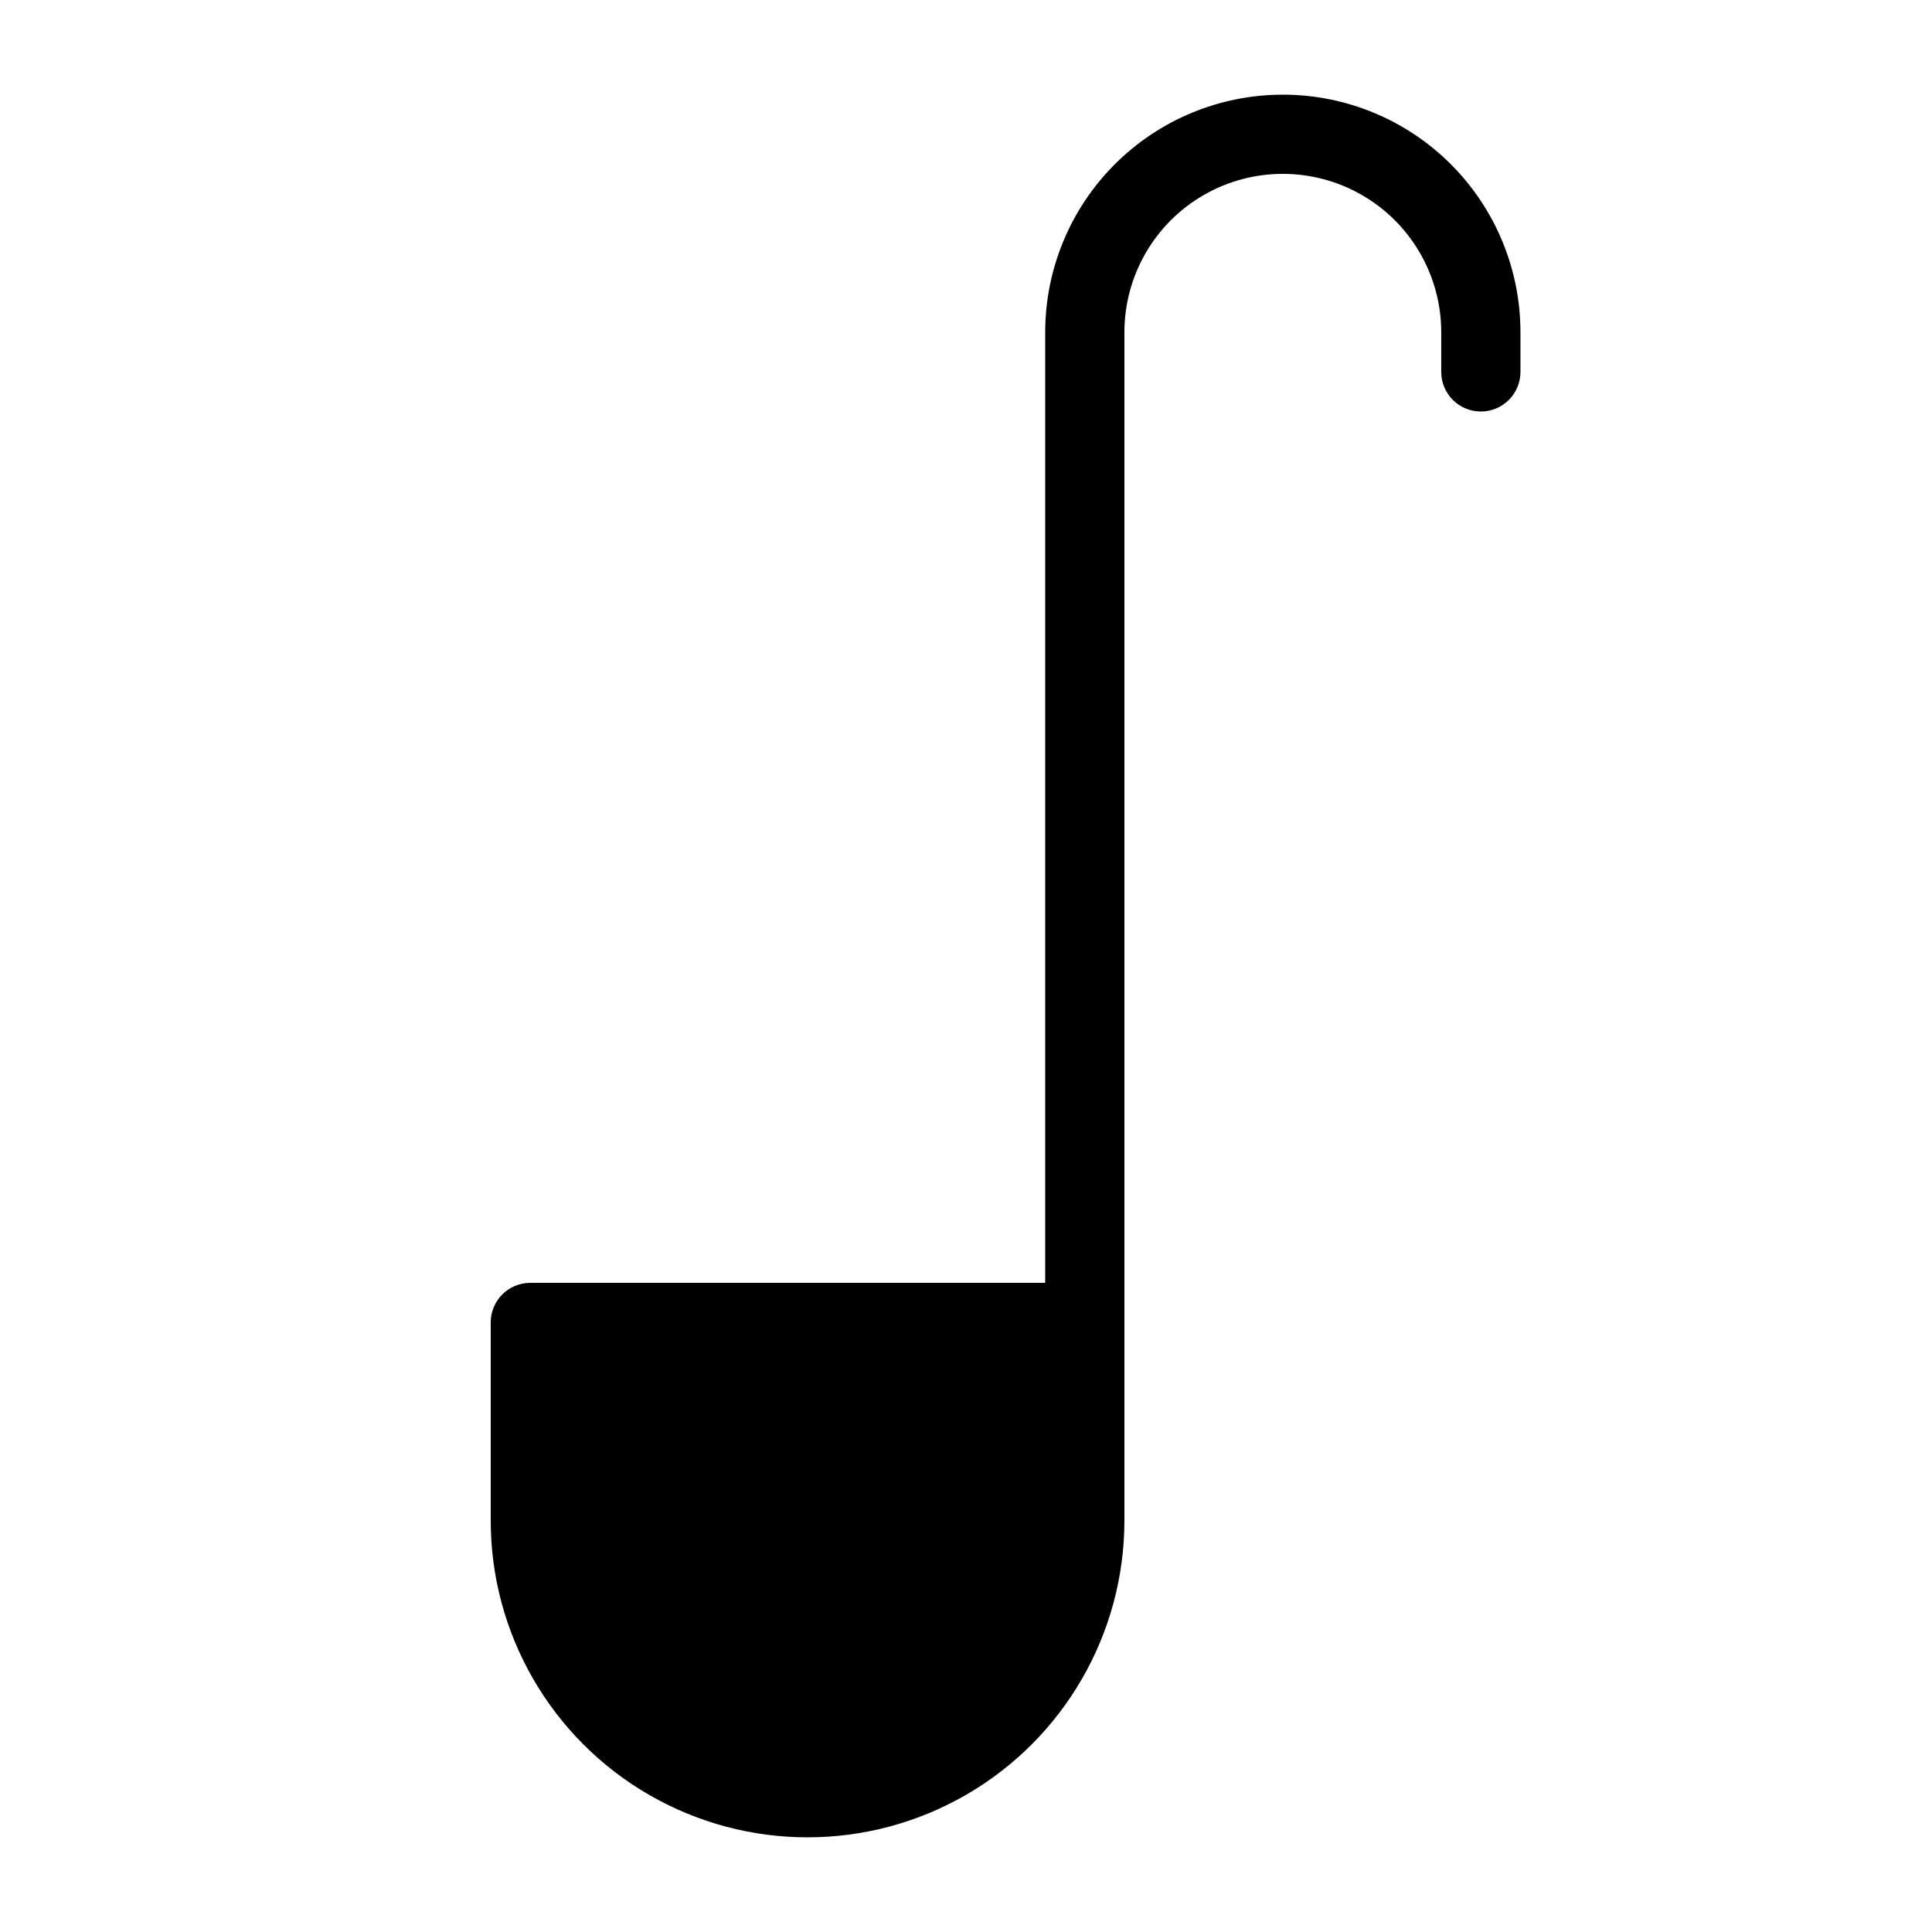
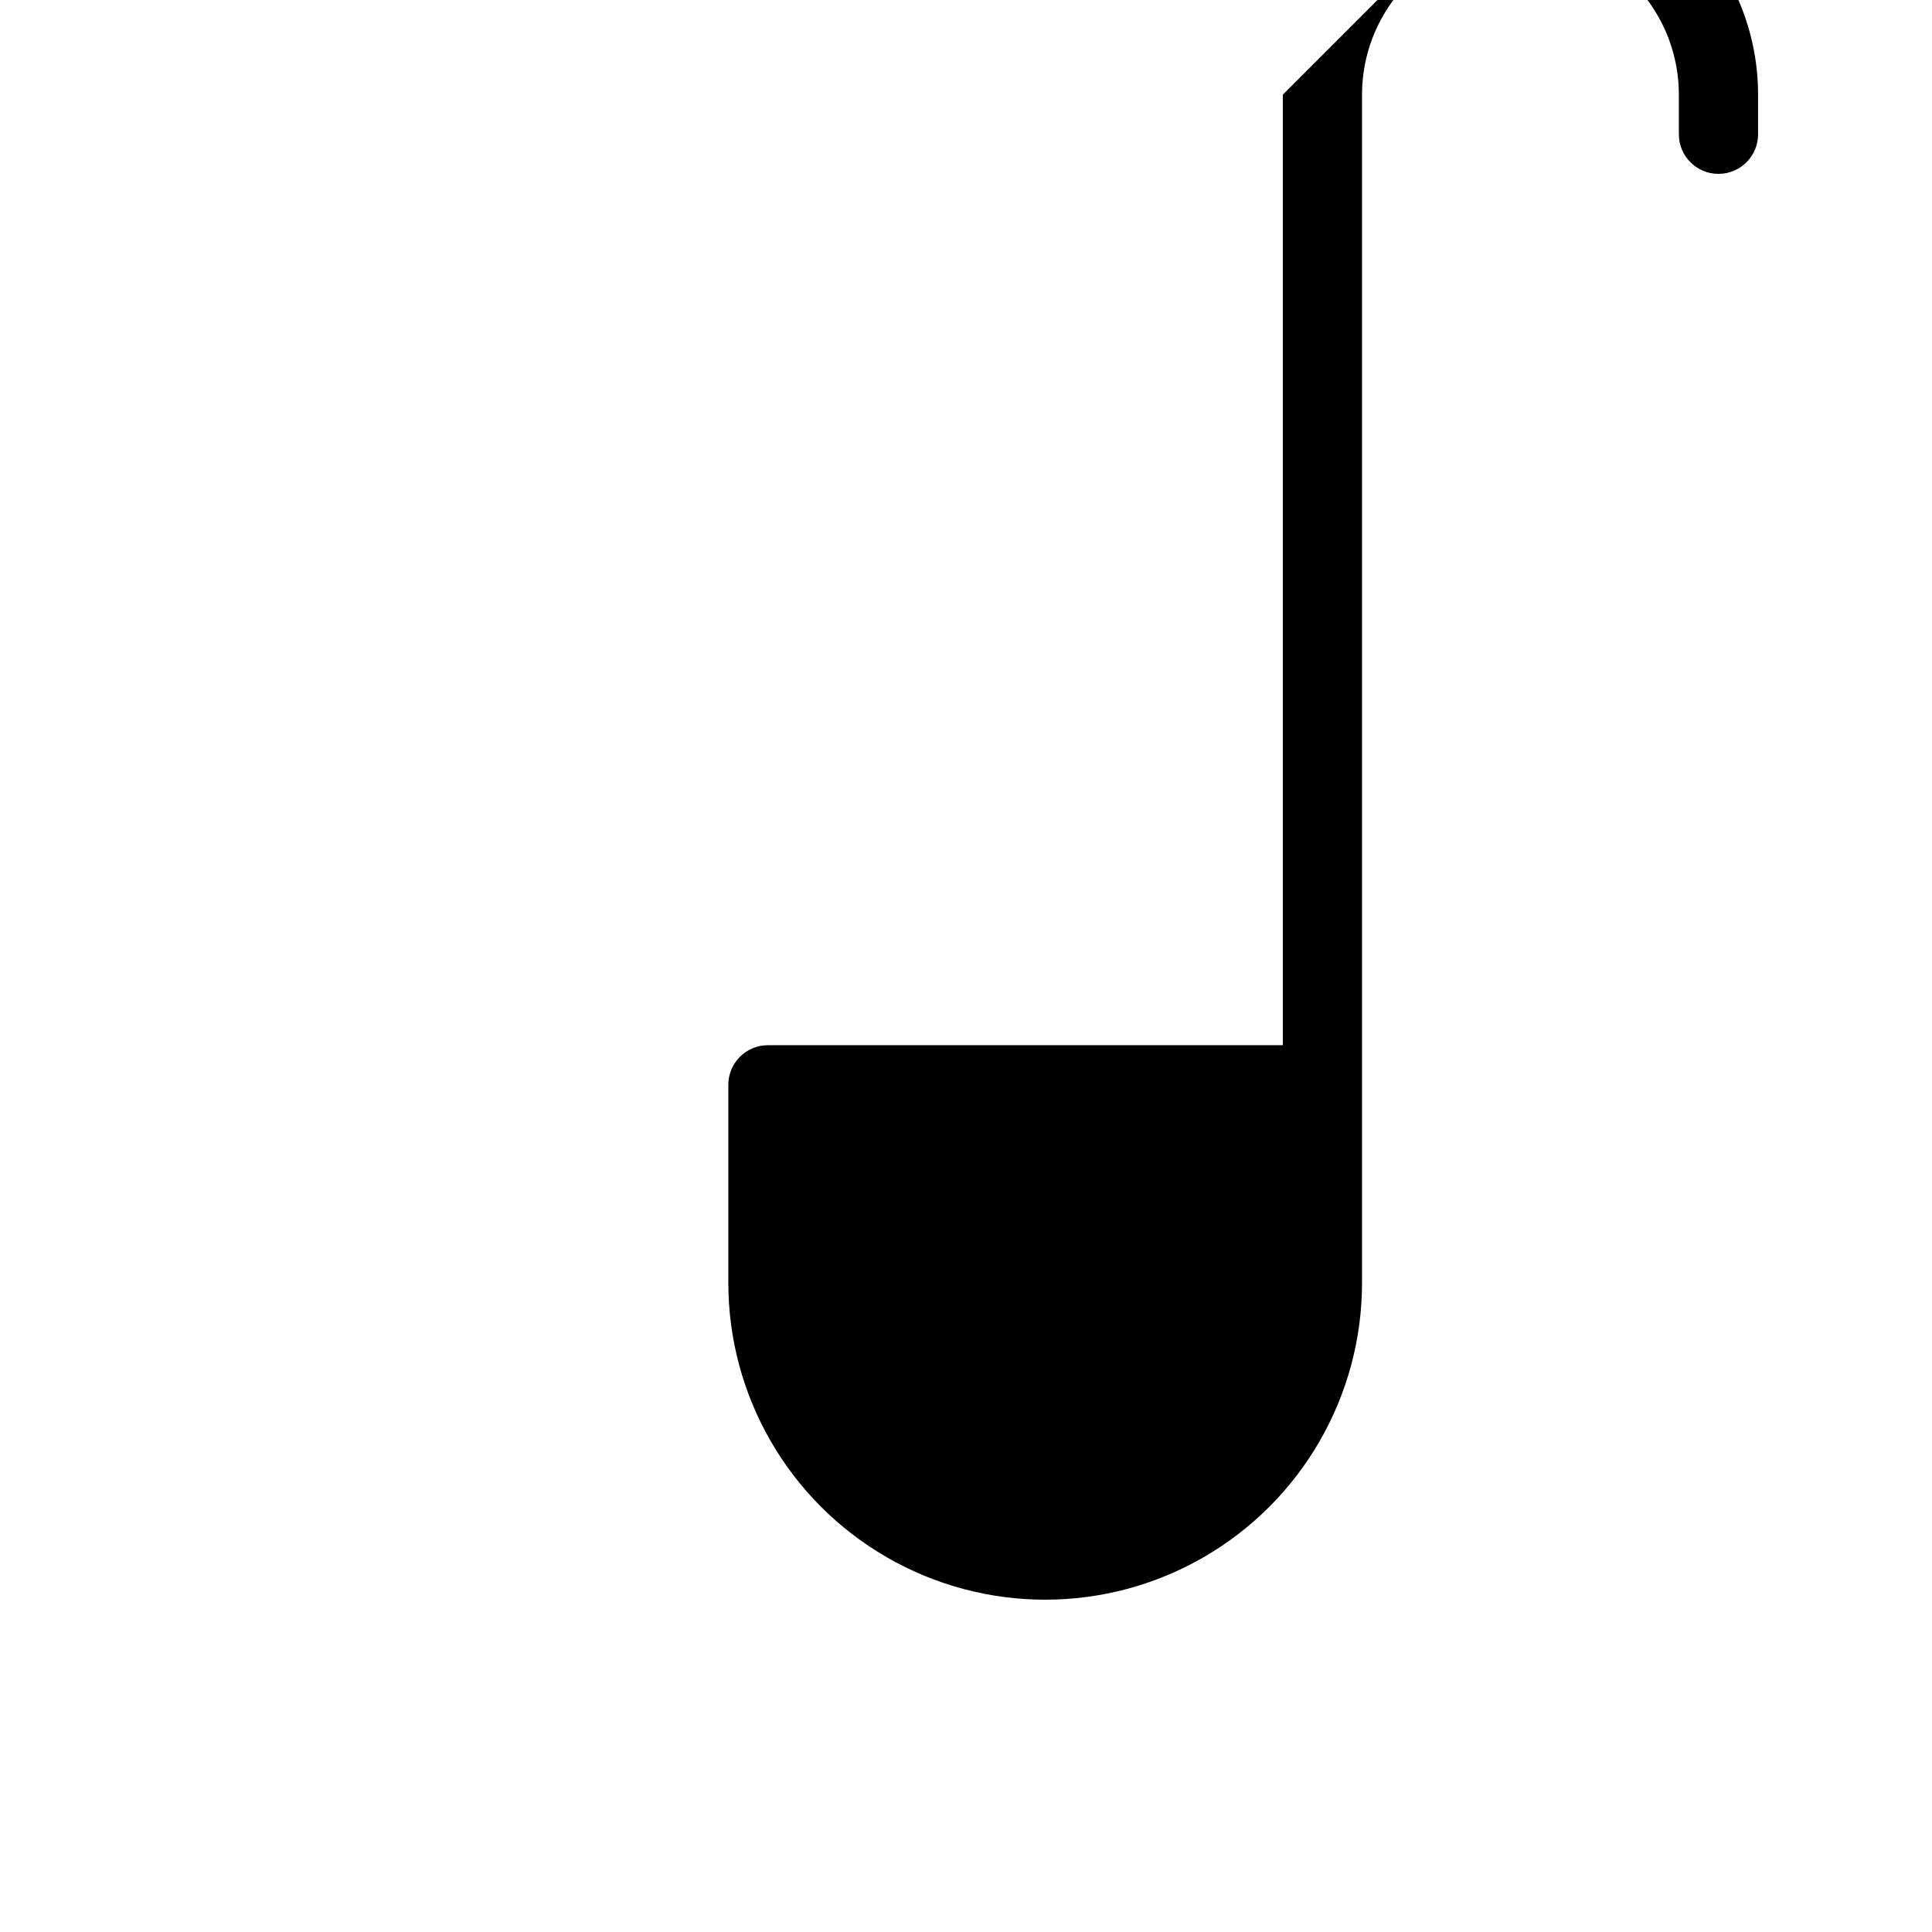
<svg xmlns="http://www.w3.org/2000/svg" fill="#000000" width="800px" height="800px" version="1.1" viewBox="144 144 512 512">
-   <path d="m483.96 169.09c-16.699 0-32.719 6.637-44.527 18.445-11.812 11.809-18.445 27.828-18.445 44.531v251.9h-136.45c-5.797 0-10.496 4.699-10.496 10.496v52.48c0 30 16.004 57.723 41.984 72.719 25.98 15 57.988 15 83.969 0 25.977-14.996 41.984-42.719 41.984-72.719v-314.88c0-15 8-28.859 20.992-36.359 12.988-7.5 28.992-7.5 41.98 0 12.992 7.5 20.992 21.359 20.992 36.359v10.496c0 5.797 4.699 10.496 10.496 10.496 5.797 0 10.496-4.699 10.496-10.496v-10.496c0-16.703-6.633-32.723-18.445-44.531-11.809-11.809-27.828-18.445-44.531-18.445z" />
+   <path d="m483.96 169.09v251.9h-136.45c-5.797 0-10.496 4.699-10.496 10.496v52.48c0 30 16.004 57.723 41.984 72.719 25.98 15 57.988 15 83.969 0 25.977-14.996 41.984-42.719 41.984-72.719v-314.88c0-15 8-28.859 20.992-36.359 12.988-7.5 28.992-7.5 41.98 0 12.992 7.5 20.992 21.359 20.992 36.359v10.496c0 5.797 4.699 10.496 10.496 10.496 5.797 0 10.496-4.699 10.496-10.496v-10.496c0-16.703-6.633-32.723-18.445-44.531-11.809-11.809-27.828-18.445-44.531-18.445z" />
</svg>